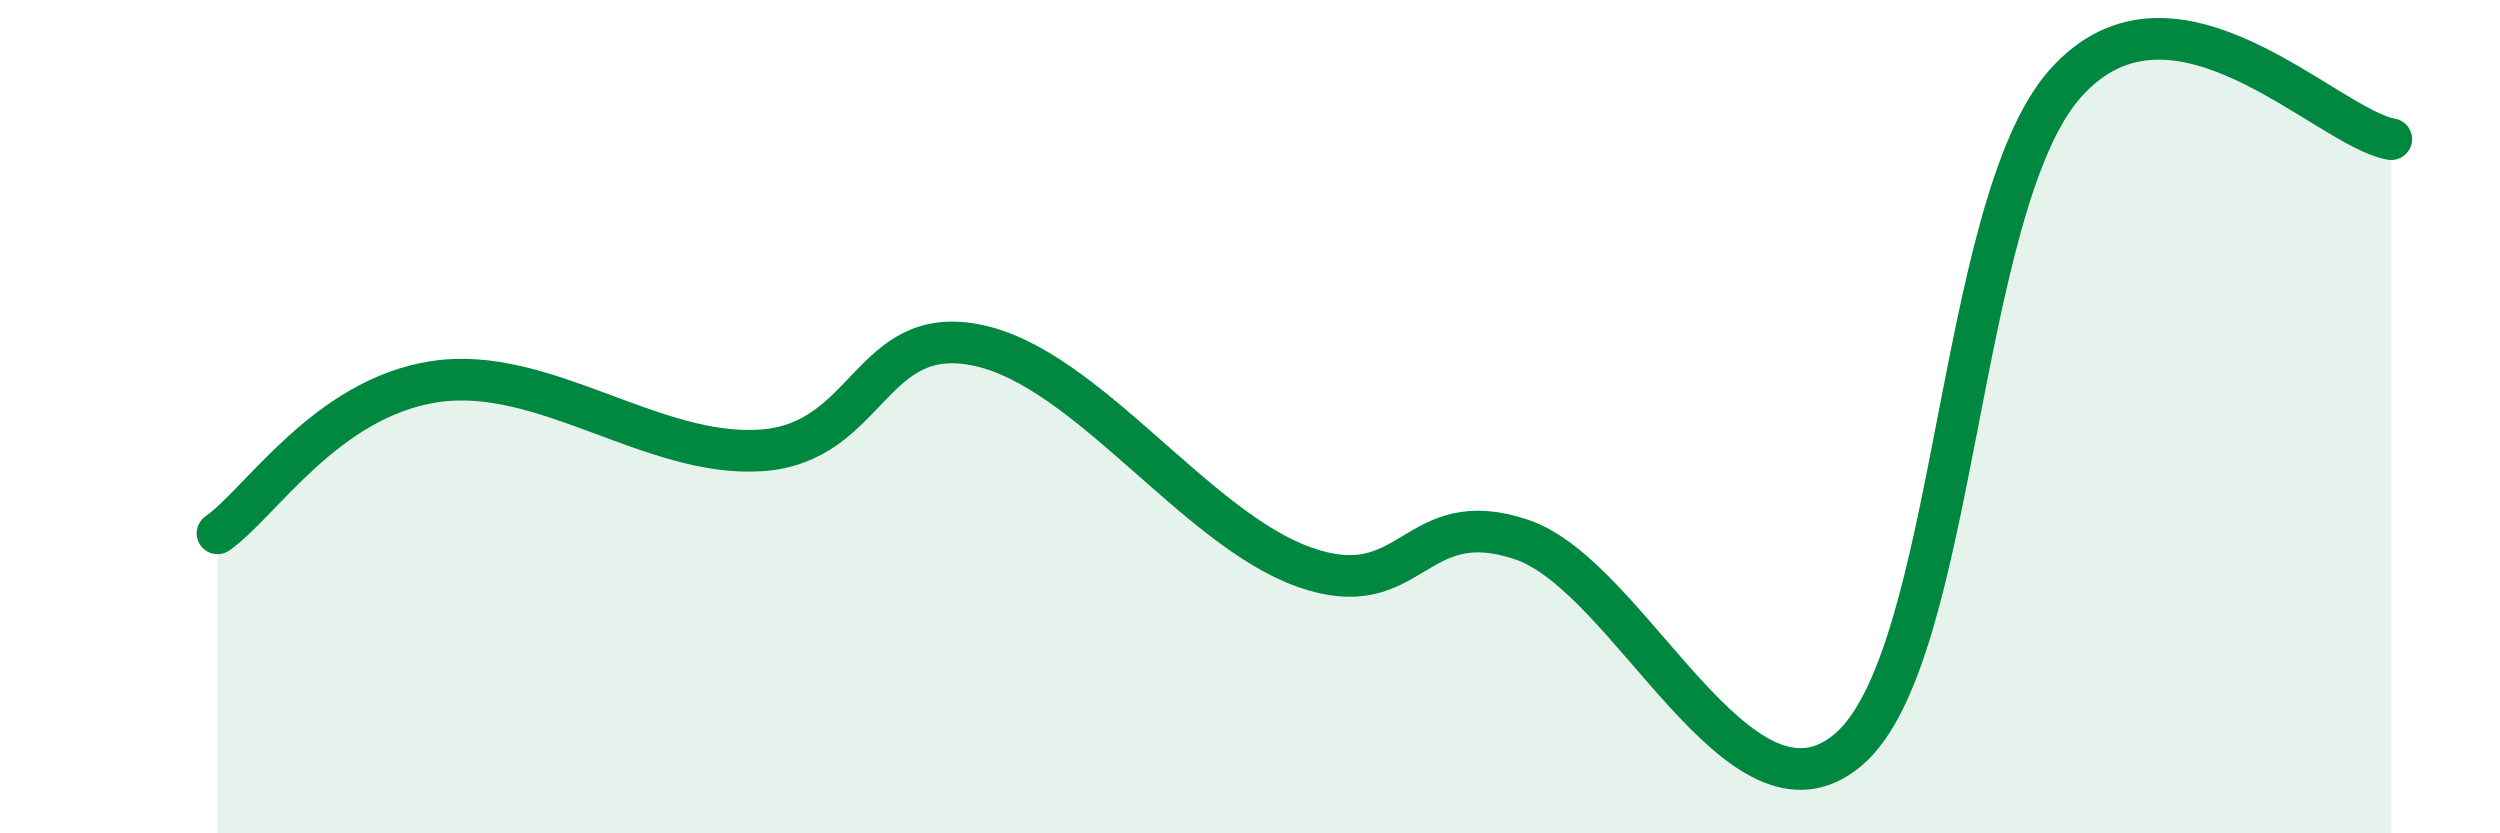
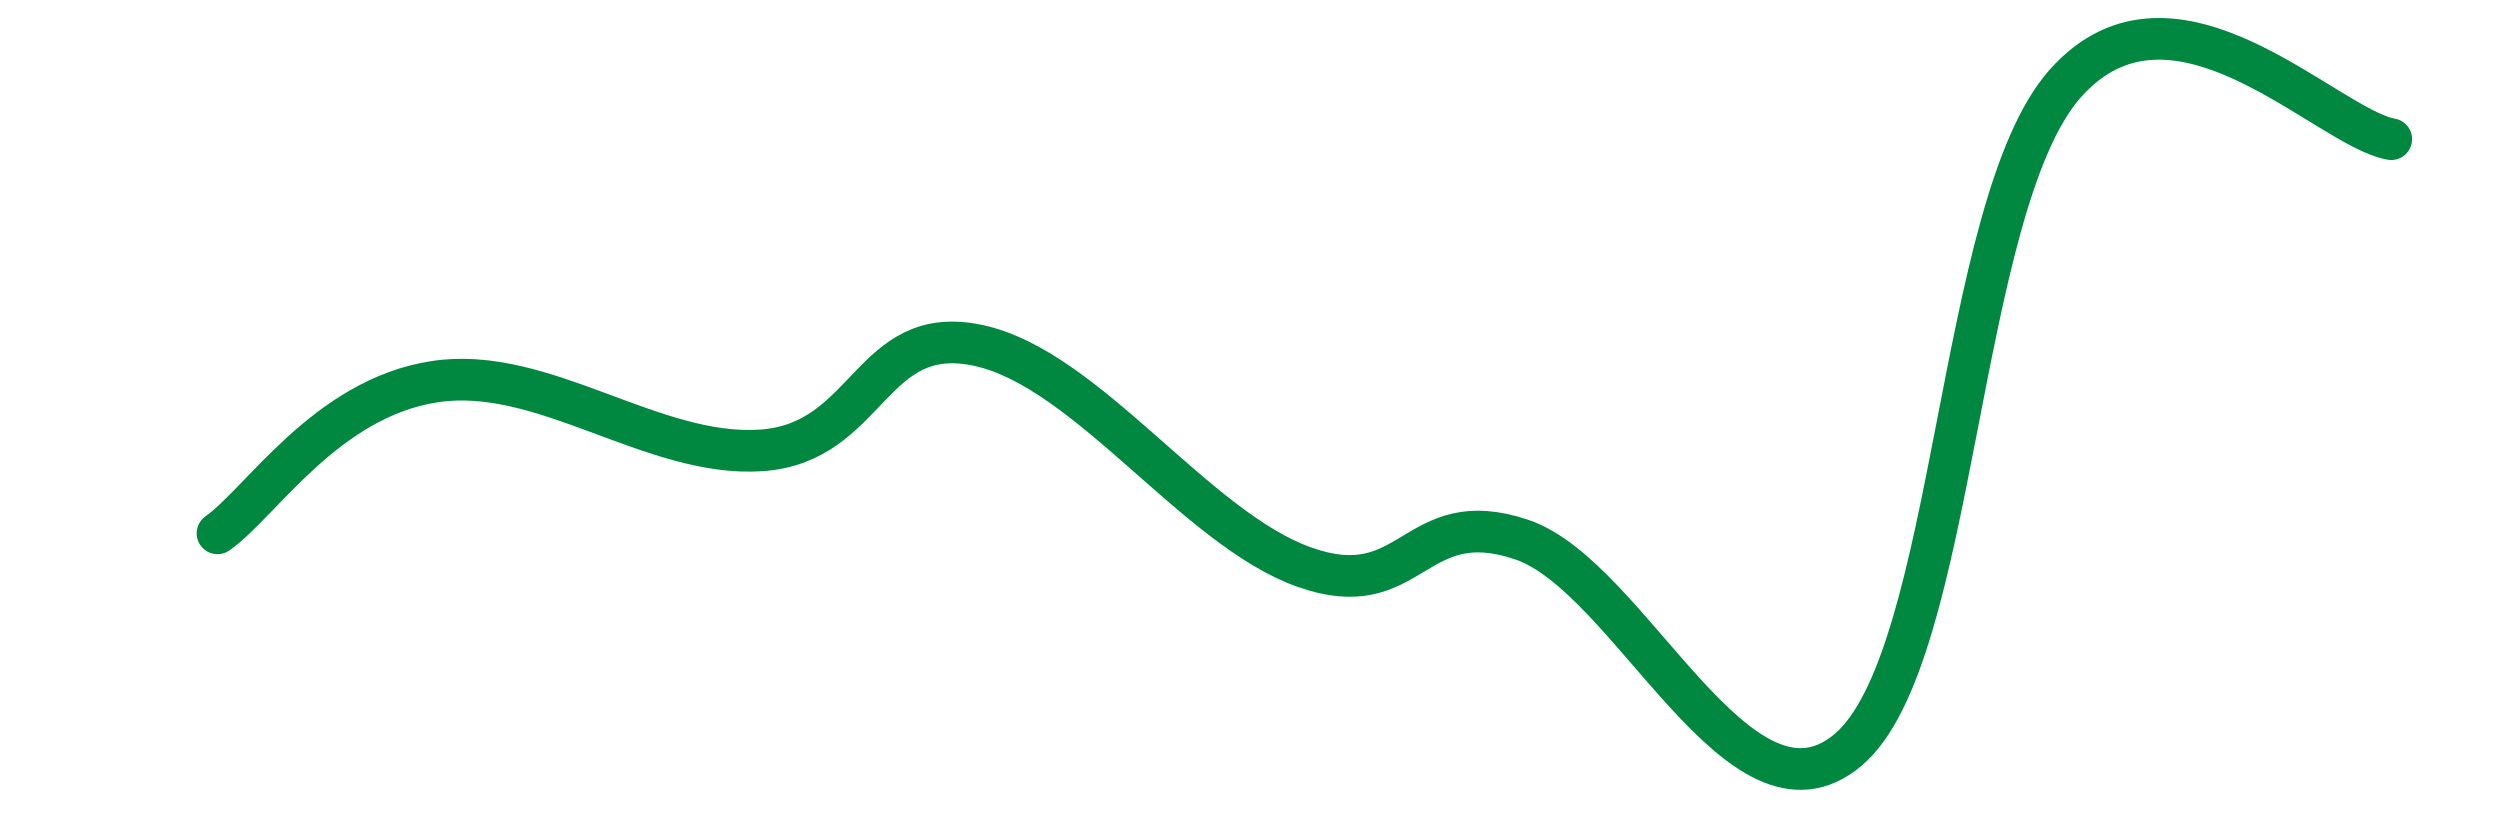
<svg xmlns="http://www.w3.org/2000/svg" width="60" height="20" viewBox="0 0 60 20">
-   <path d="M 5.22,12.8 C 6.26,12.07 7.82,9.56 10.43,9.16 C 13.04,8.76 15.65,10.98 18.26,10.81 C 20.87,10.64 20.87,7.73 23.48,8.29 C 26.09,8.85 28.69,12.68 31.3,13.61 C 33.91,14.54 33.91,12.07 36.52,12.95 C 39.13,13.83 41.74,20.19 44.35,18 C 46.96,15.81 46.96,4.93 49.57,2 C 52.18,-0.93 55.83,3.07 57.39,3.34L57.39 20L5.22 20Z" fill="#008740" opacity="0.1" stroke-linecap="round" stroke-linejoin="round" />
  <path d="M 5.22,12.8 C 6.26,12.07 7.82,9.56 10.43,9.16 C 13.04,8.76 15.65,10.98 18.26,10.81 C 20.87,10.64 20.87,7.73 23.48,8.29 C 26.09,8.85 28.69,12.68 31.3,13.61 C 33.91,14.54 33.91,12.07 36.52,12.95 C 39.13,13.83 41.74,20.19 44.35,18 C 46.96,15.81 46.96,4.93 49.57,2 C 52.18,-0.93 55.83,3.07 57.39,3.34" stroke="#008740" stroke-width="1" fill="none" stroke-linecap="round" stroke-linejoin="round" />
</svg>